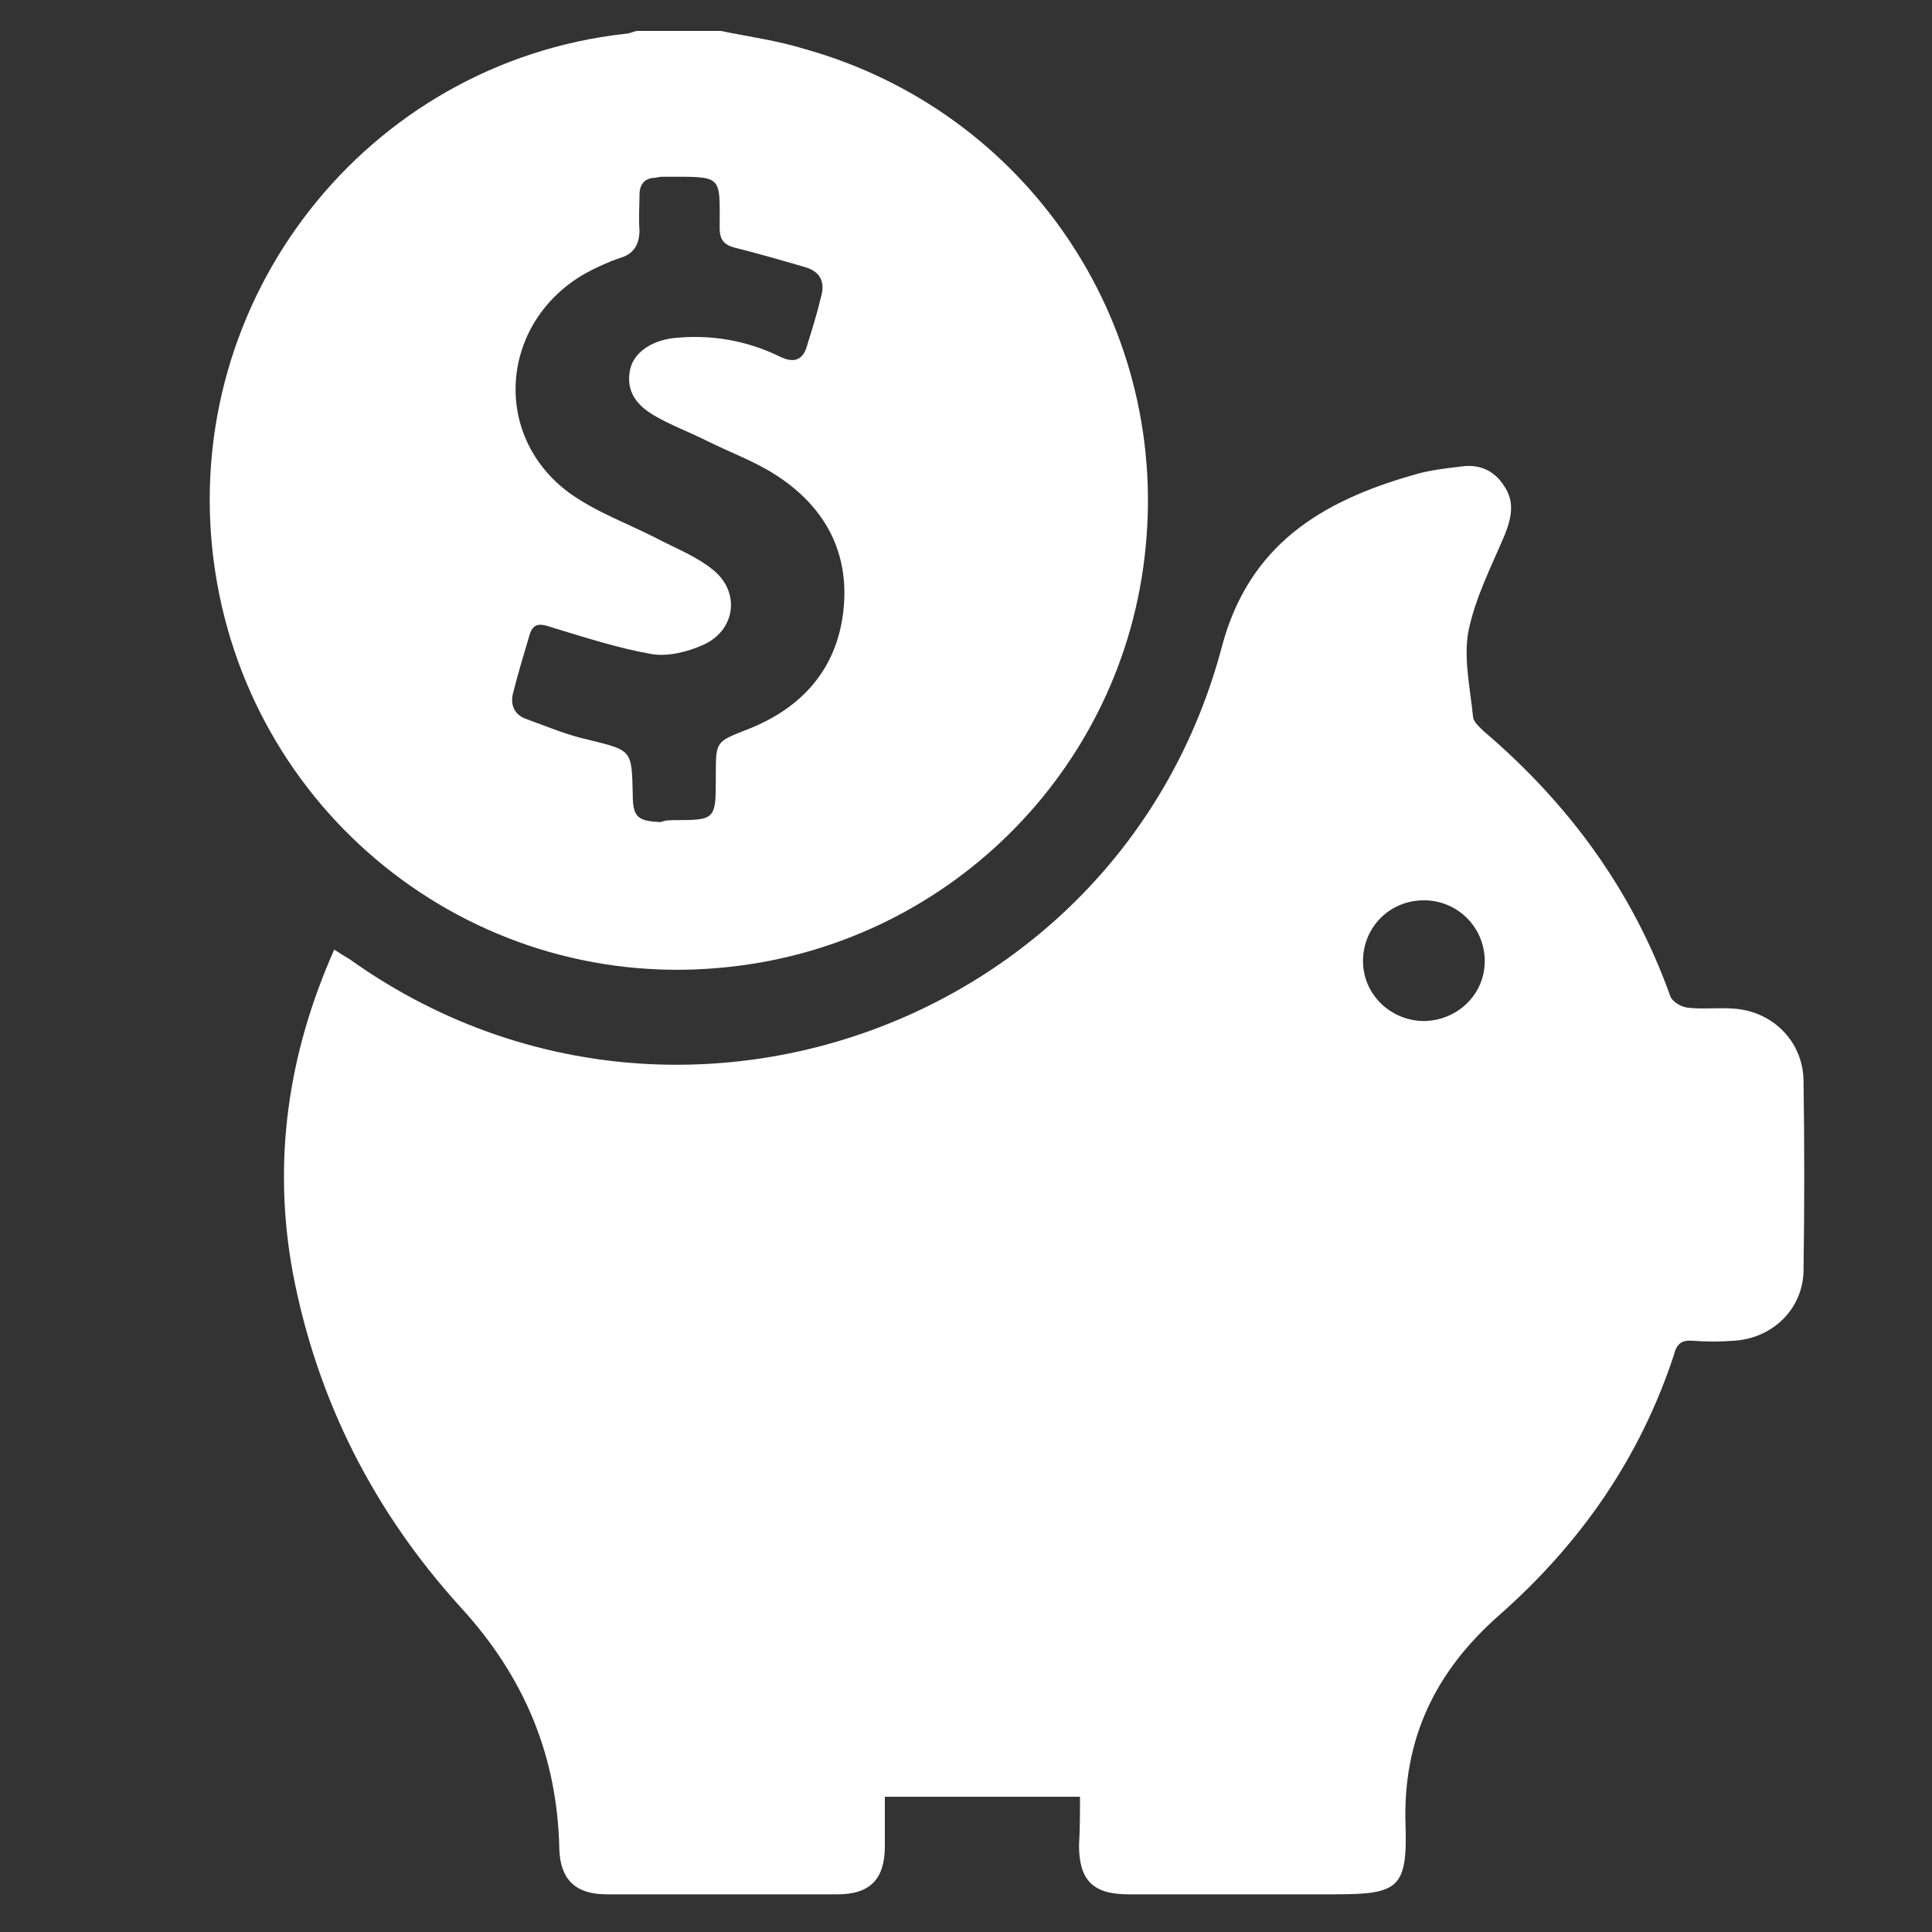
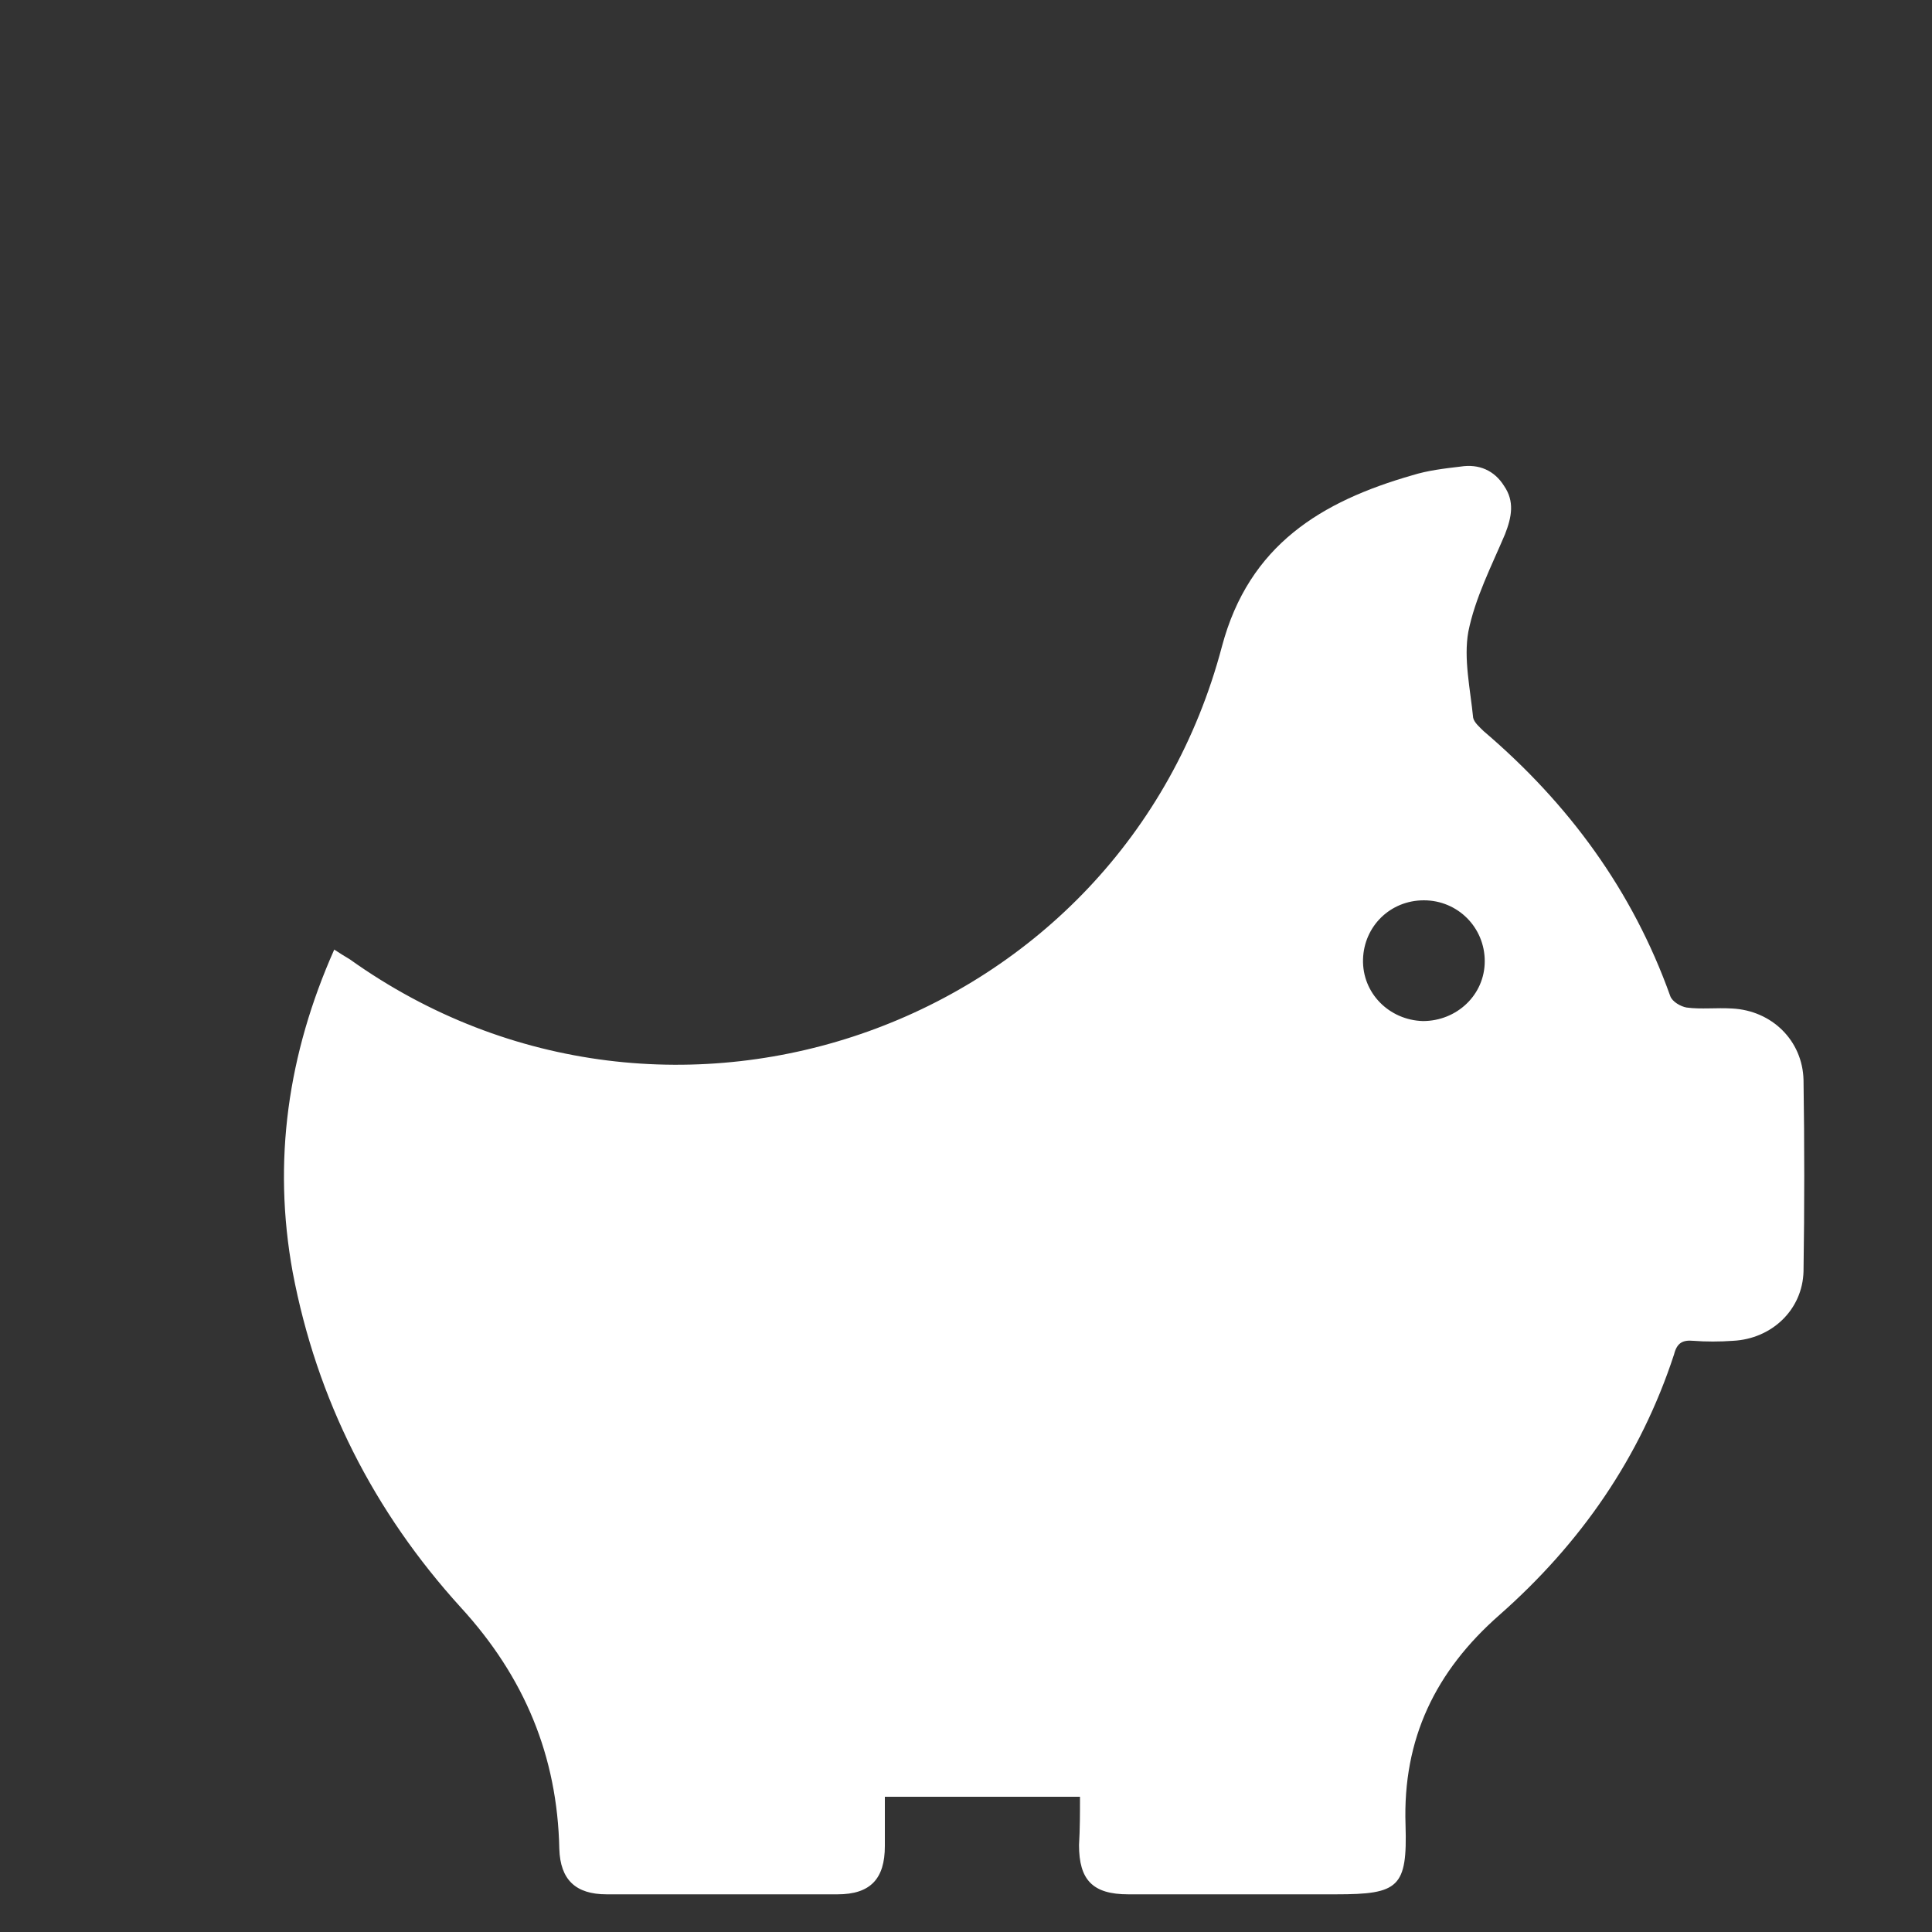
<svg xmlns="http://www.w3.org/2000/svg" version="1.1" id="Livello_1" x="0px" y="0px" viewBox="0 0 200 200" style="enable-background:new 0 0 200 200;" xml:space="preserve">
  <rect x="0" y="0" width="200" height="200" fill="#333333" stroke="none" />
  <style type="text/css">
	.st0{fill:#FFFFFF;}
</style>
  <g>
-     <path class="st0" d="M74.6,3.2c2.9,0.6,5.9,1,8.8,1.9c22.7,6.4,37.5,28,35.2,51.5c-2.2,23.2-20.8,41.6-44.2,43.6   c-25.9,2.3-49-16.3-52.3-42.3C18.7,31,37.9,6.5,64.7,3.5c0.4,0,0.8-0.2,1.2-0.3C68.8,3.2,71.7,3.2,74.6,3.2z M69.9,84.9   c4.1,0,4.2-0.1,4.2-4.2c0-0.1,0-0.3,0-0.4c0-3.6,0-3.5,3.3-4.8c5.6-2.2,9.2-6.2,9.9-12.2c0.7-6.1-1.9-10.9-7.1-14.2   c-2.2-1.4-4.7-2.3-7.1-3.5c-1.8-0.9-3.7-1.6-5.4-2.6c-1.7-1-2.9-2.4-2.5-4.6c0.3-1.8,2.1-3.1,4.5-3.4c3.8-0.4,7.5,0.2,11,1.9   c1.6,0.8,2.5,0.3,2.9-1.3c0.5-1.6,1-3.2,1.4-4.9c0.4-1.4,0-2.5-1.5-3c-2.4-0.7-4.8-1.4-7.2-2c-1.3-0.3-1.8-0.8-1.8-2.1   c0-5.6,0.4-5.3-5.8-5.3c-0.3,0-0.5,0-0.8,0.1c-1.1,0-1.7,0.6-1.7,1.8c0,1.2-0.1,2.4,0,3.6c0,1.5-0.6,2.5-2,2.9   c-1.2,0.4-2.5,1-3.6,1.6C51.8,33.3,50.8,45,58.9,51c2.9,2.1,6.4,3.3,9.6,5c1.8,0.9,3.7,1.7,5.2,2.9c3,2.3,2.5,6.4-1,7.9   c-1.6,0.7-3.6,1.2-5.3,0.9c-3.4-0.6-6.8-1.7-10.1-2.7c-1.2-0.4-2.1-0.7-2.5,0.8c-0.6,2-1.2,4-1.7,6c-0.3,1.2,0.2,2.2,1.3,2.6   c2.2,0.8,4.3,1.7,6.6,2.2c4.4,1.1,4.4,1,4.5,5.6c0,2.4,0.5,2.8,2.9,2.9C68.9,84.9,69.4,84.9,69.9,84.9z" />
    <path class="st0" d="M111.8,186c-6.8,0-13.3,0-20.2,0c0,1.5,0,3.3,0,5.1c0,3.4-1.5,5-4.9,5c-8,0-15.9,0-23.9,0   c-3.2,0-4.8-1.5-4.9-4.7c-0.2-9.6-3.6-17.8-10.2-25c-9-9.9-14.9-21.5-17.4-34.7c-2.1-11.5-0.5-22.6,4.3-33.4c0.6,0.4,1.1,0.7,1.6,1   c33.2,23.7,79.9,7,90.3-32.4c2.8-10.5,10.3-15,19.7-17.7c1.6-0.5,3.3-0.7,5-0.9c1.9-0.3,3.5,0.4,4.5,2c1.1,1.6,0.8,3.2,0.1,5   c-1.4,3.3-3.1,6.6-3.8,10.1c-0.5,2.8,0.2,5.9,0.5,8.9c0.1,0.5,0.7,1,1.1,1.4c8.8,7.5,15.4,16.5,19.3,27.4c0.2,0.6,1.1,1.1,1.7,1.2   c1.5,0.2,3.1,0,4.7,0.1c4.1,0.2,7.3,3.3,7.4,7.4c0.1,6.6,0.1,13.2,0,19.8c-0.1,4-3.3,7-7.3,7.2c-1.4,0.1-2.8,0.1-4.1,0   c-1.1-0.1-1.7,0.2-2,1.4c-3.5,10.7-9.7,19.6-18.1,27c-6.6,5.8-10,12.8-9.7,21.7c0.2,6.5-0.7,7.2-7.2,7.2c-7.2,0-14.3,0-21.5,0   c-3.7,0-5.1-1.5-5.1-5.1C111.8,189.3,111.8,187.7,111.8,186z M147.3,105.7c3.5,0,6.4-2.7,6.4-6.2c0-3.5-2.8-6.3-6.3-6.3   c-3.5,0-6.2,2.7-6.3,6.1C141,102.8,143.8,105.6,147.3,105.7z" />
  </g>
</svg>